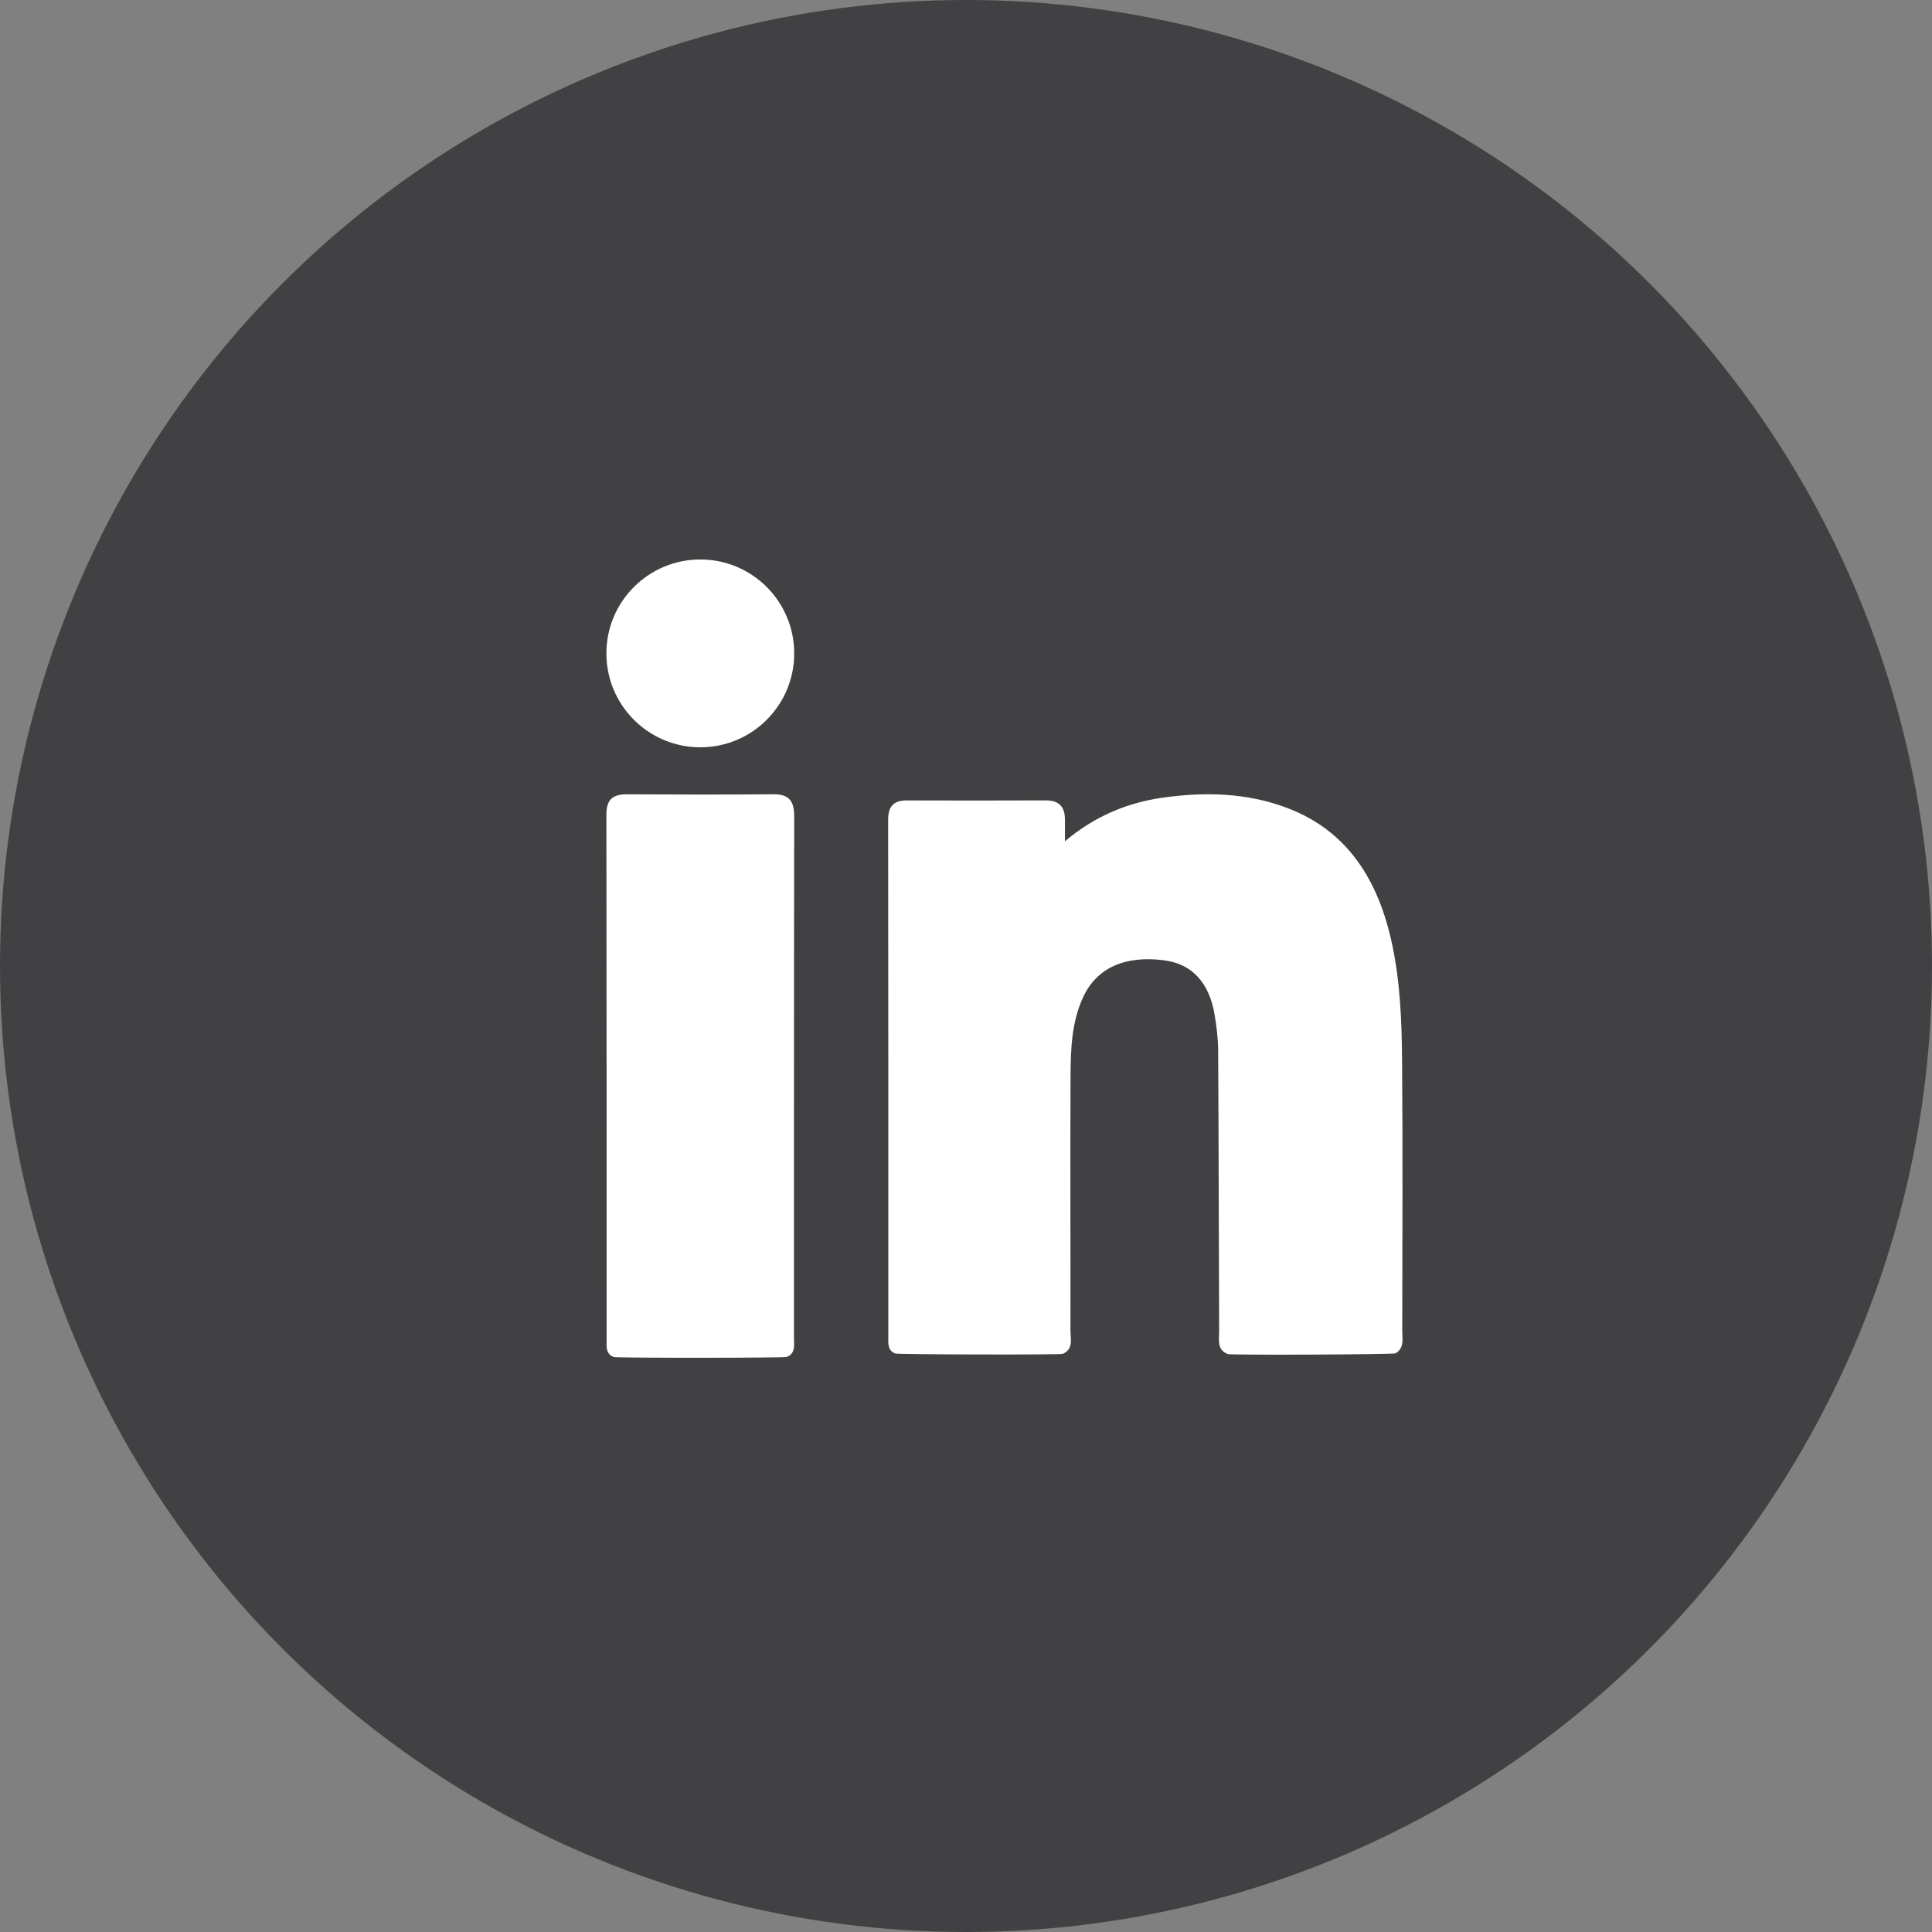
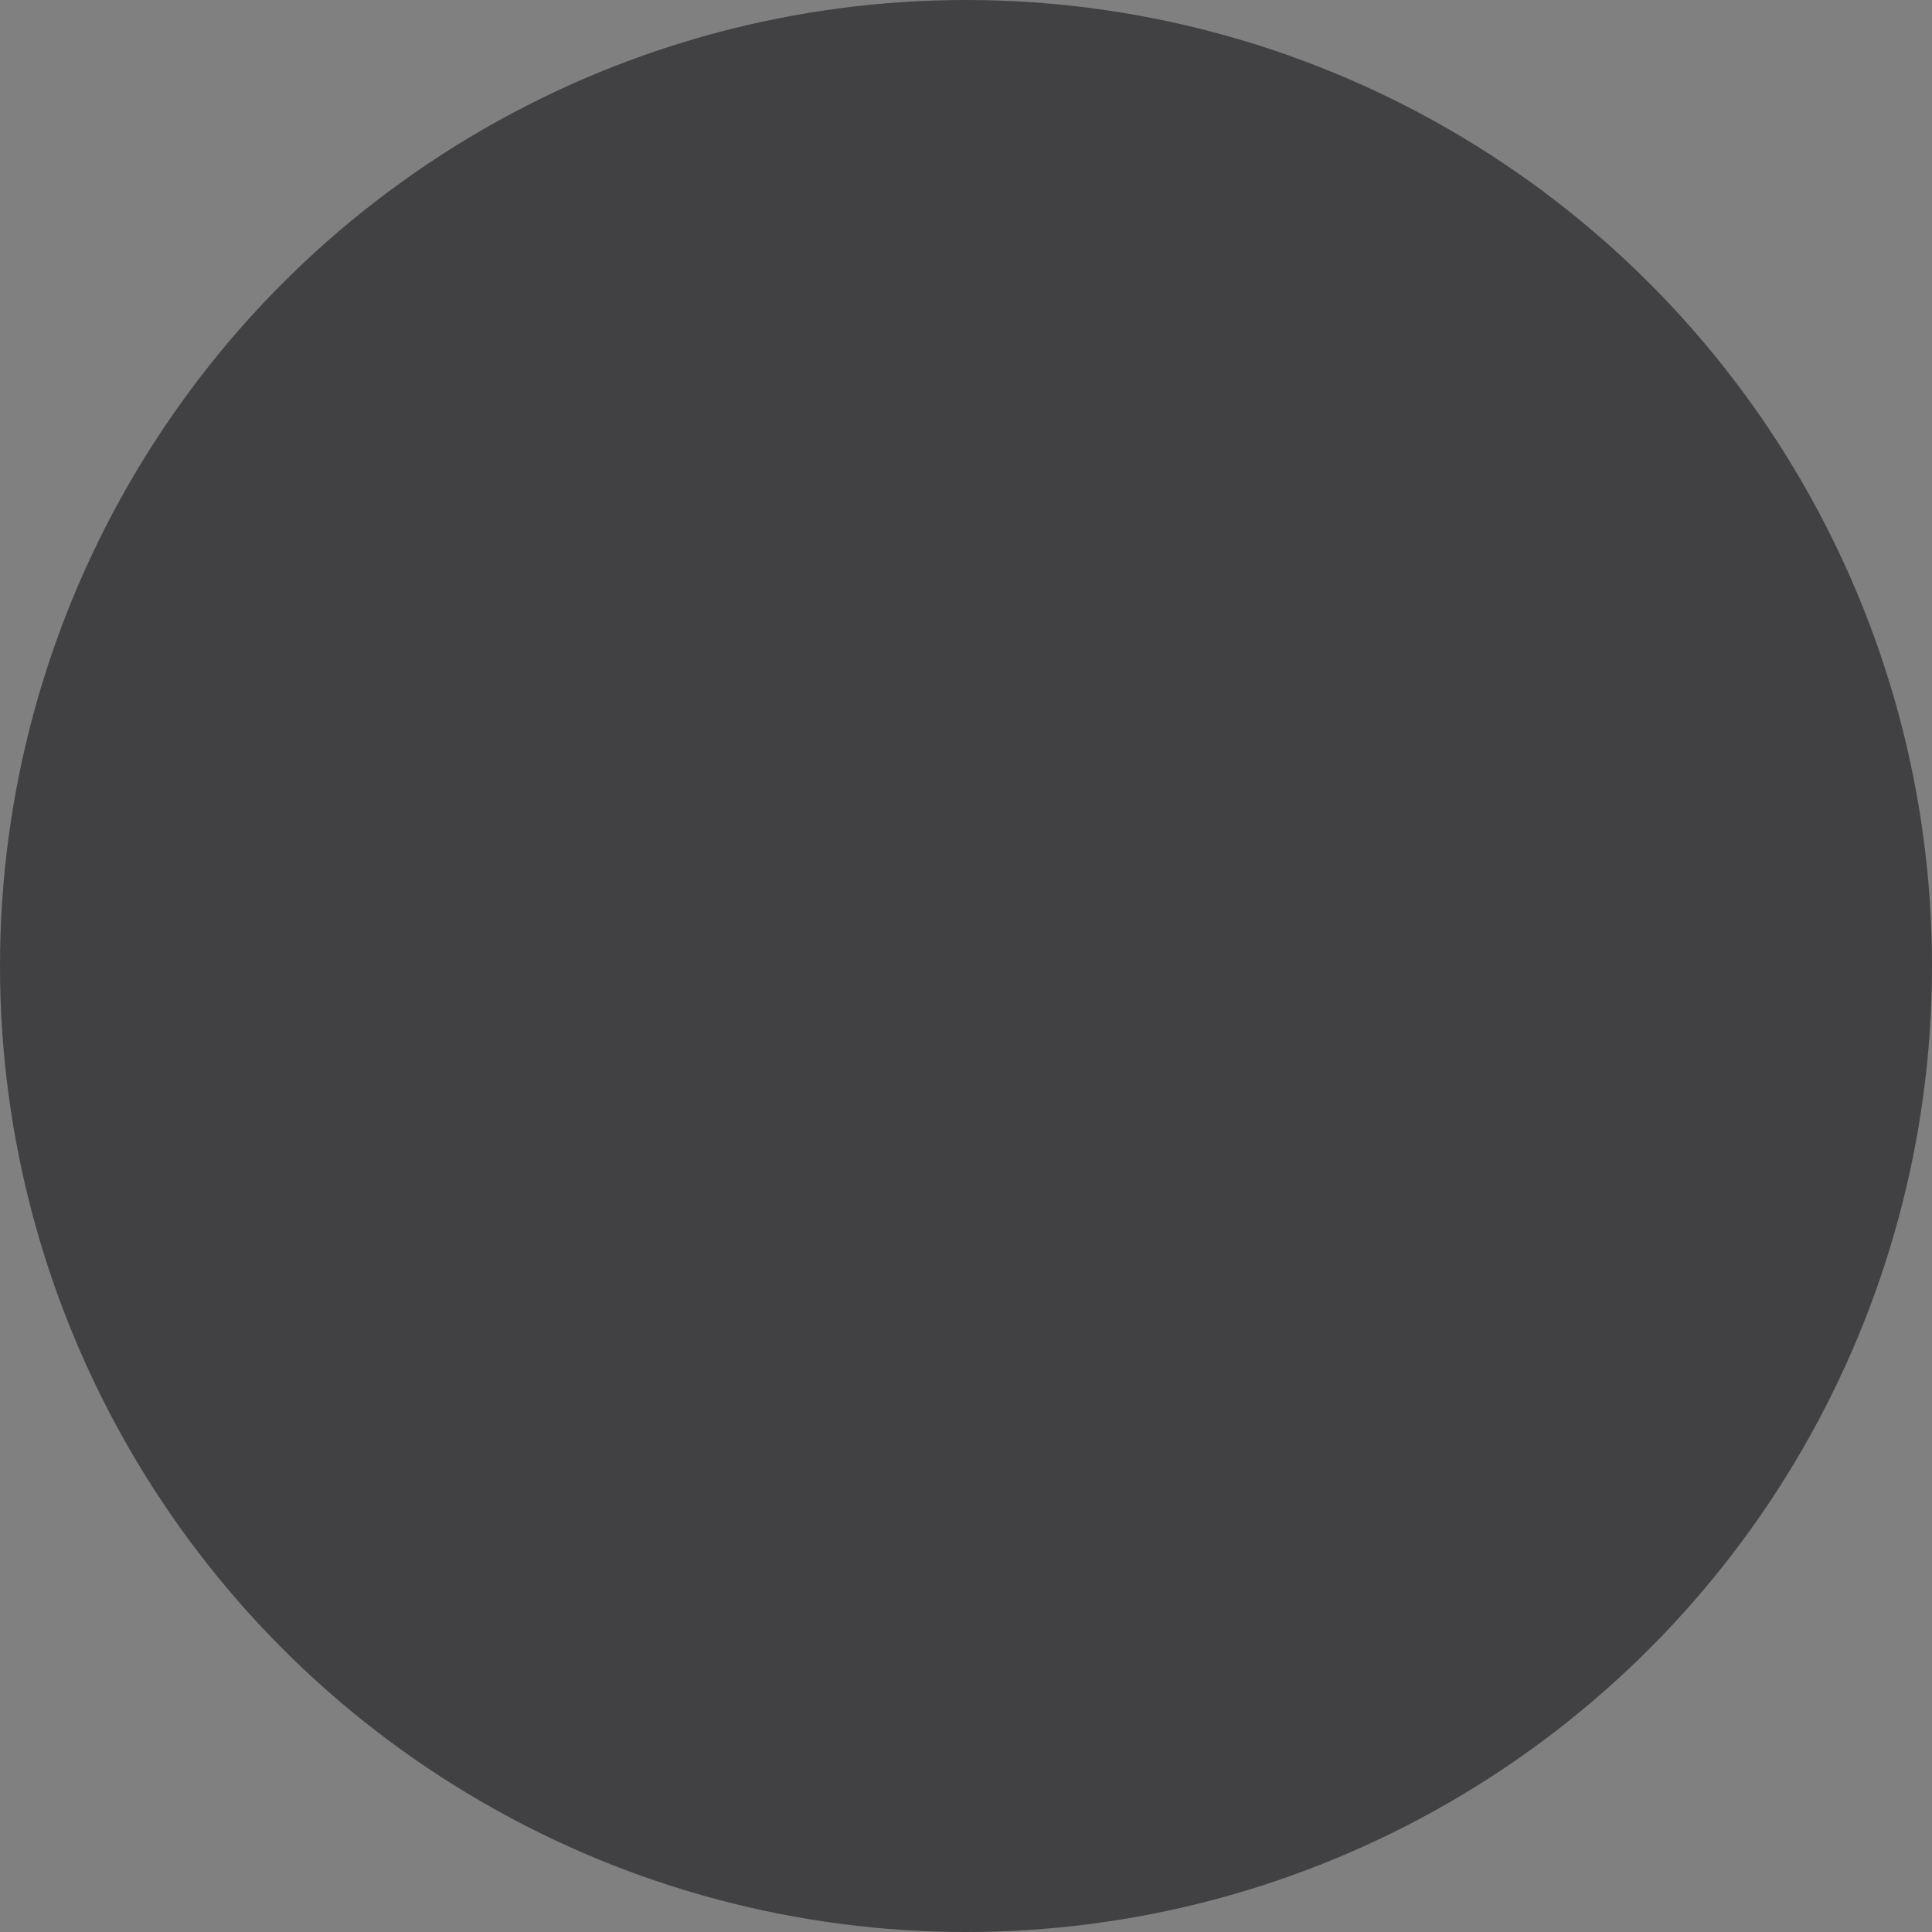
<svg xmlns="http://www.w3.org/2000/svg" width="60" height="60" viewBox="0 0 60 60" fill="none">
  <rect x="0" y="0" width="60" height="60" fill="#808080" stroke="none" />
  <circle cx="30" cy="30" r="30" fill="#414042" />
-   <path fill-rule="evenodd" clip-rule="evenodd" d="M24.021 24.667C22.505 24.679 20.988 24.677 19.472 24.668C19.044 24.666 18.831 24.814 18.832 25.301C18.841 30.739 18.838 36.176 18.839 41.614C18.839 41.821 18.807 42.048 19.062 42.143C19.072 42.176 24.418 42.174 24.432 42.141C24.713 42.031 24.657 41.776 24.657 41.556C24.659 36.157 24.655 30.757 24.665 25.358C24.666 24.868 24.498 24.663 24.021 24.667Z" fill="white" />
-   <path fill-rule="evenodd" clip-rule="evenodd" d="M21.749 17.375C20.138 17.375 18.832 18.681 18.832 20.292C18.832 21.902 20.138 23.208 21.749 23.208C23.36 23.208 24.665 21.902 24.665 20.292C24.665 18.681 23.36 17.375 21.749 17.375Z" fill="white" />
-   <path fill-rule="evenodd" clip-rule="evenodd" d="M43.548 41.328C43.551 38.541 43.566 35.754 43.543 32.967C43.533 31.746 43.489 30.522 43.233 29.321C42.812 27.351 41.866 25.813 39.986 25.096C38.731 24.617 37.42 24.587 36.11 24.772C35.01 24.928 33.996 25.347 33.073 26.126C33.073 25.843 33.072 25.655 33.073 25.467C33.076 25.045 32.88 24.855 32.476 24.857C31.039 24.863 29.603 24.862 28.167 24.858C27.771 24.857 27.581 25.02 27.582 25.464C27.59 30.813 27.587 36.161 27.587 41.509C27.587 41.714 27.56 41.932 27.797 42.034C27.822 42.067 33.008 42.079 33.008 42.045C33.348 41.892 33.243 41.57 33.244 41.307C33.249 38.67 33.233 36.032 33.247 33.394C33.252 32.569 33.282 31.736 33.638 30.968C34.06 30.058 34.934 29.663 36.165 29.825C37.011 29.936 37.552 30.509 37.72 31.508C37.782 31.877 37.829 32.254 37.831 32.627C37.848 35.529 37.85 38.431 37.862 41.332C37.863 41.6 37.783 41.917 38.128 42.051C38.116 42.089 43.338 42.066 43.339 42.029C43.62 41.866 43.548 41.58 43.548 41.328Z" fill="white" />
</svg>